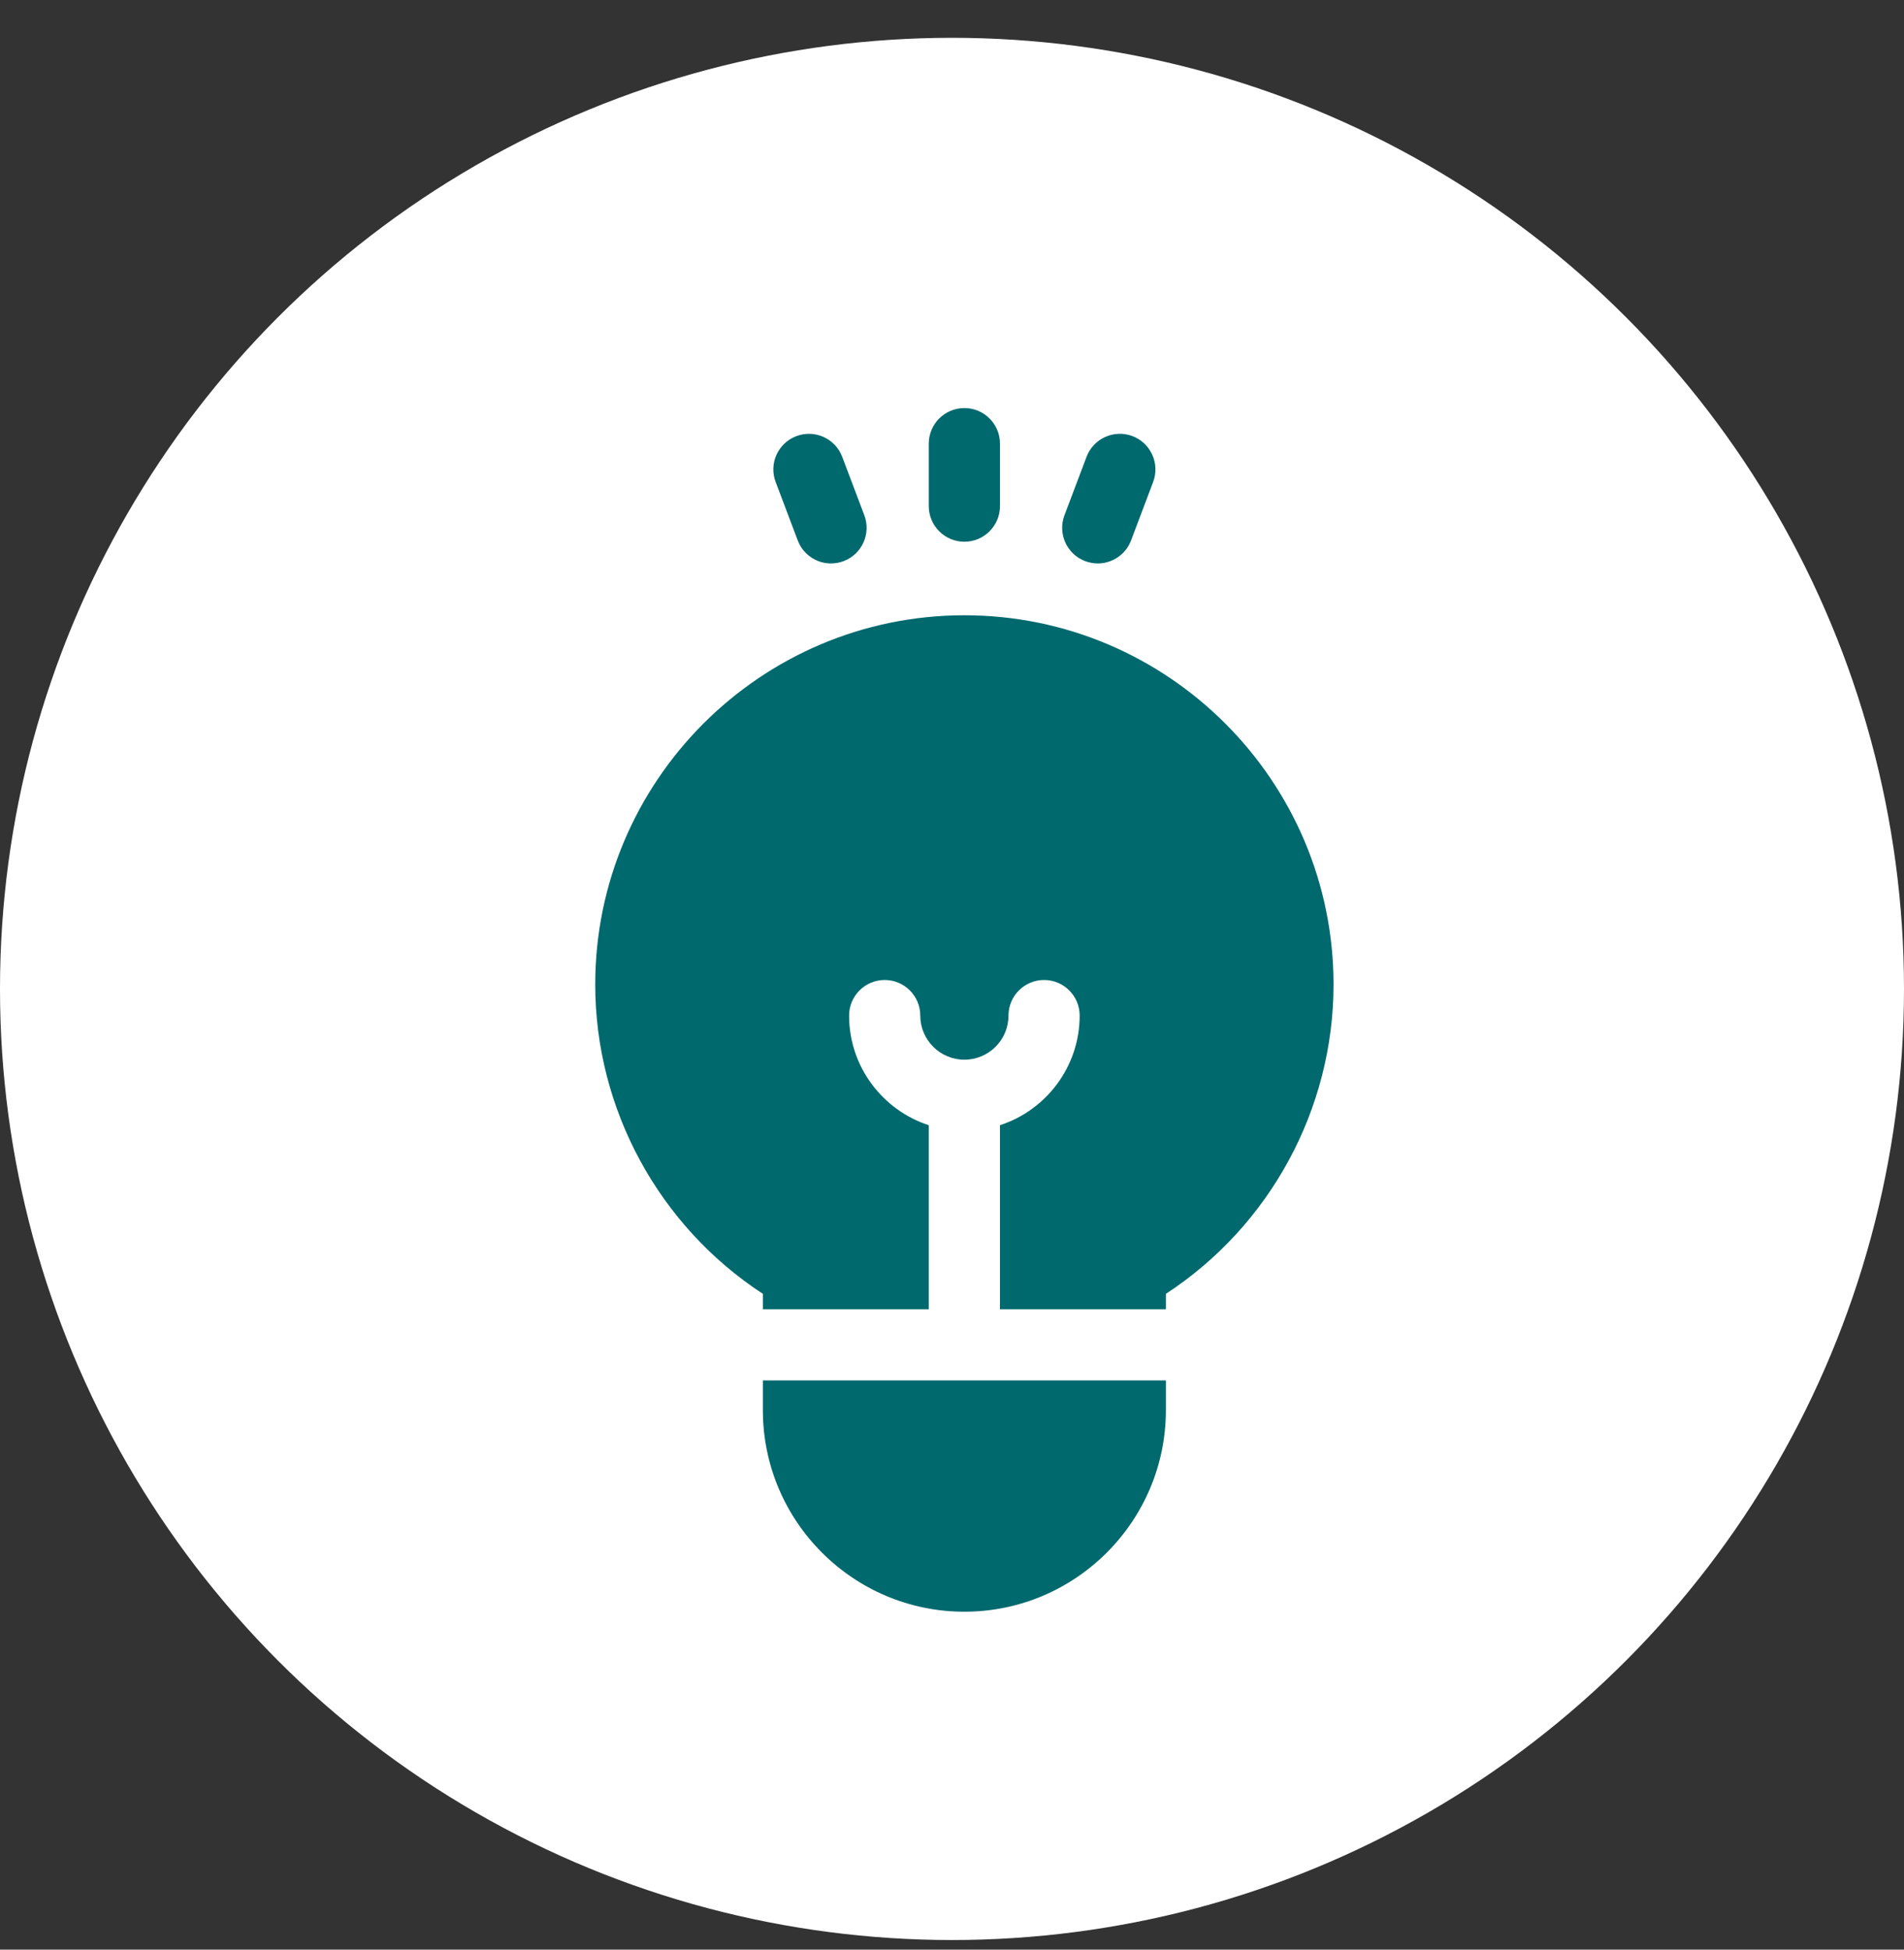
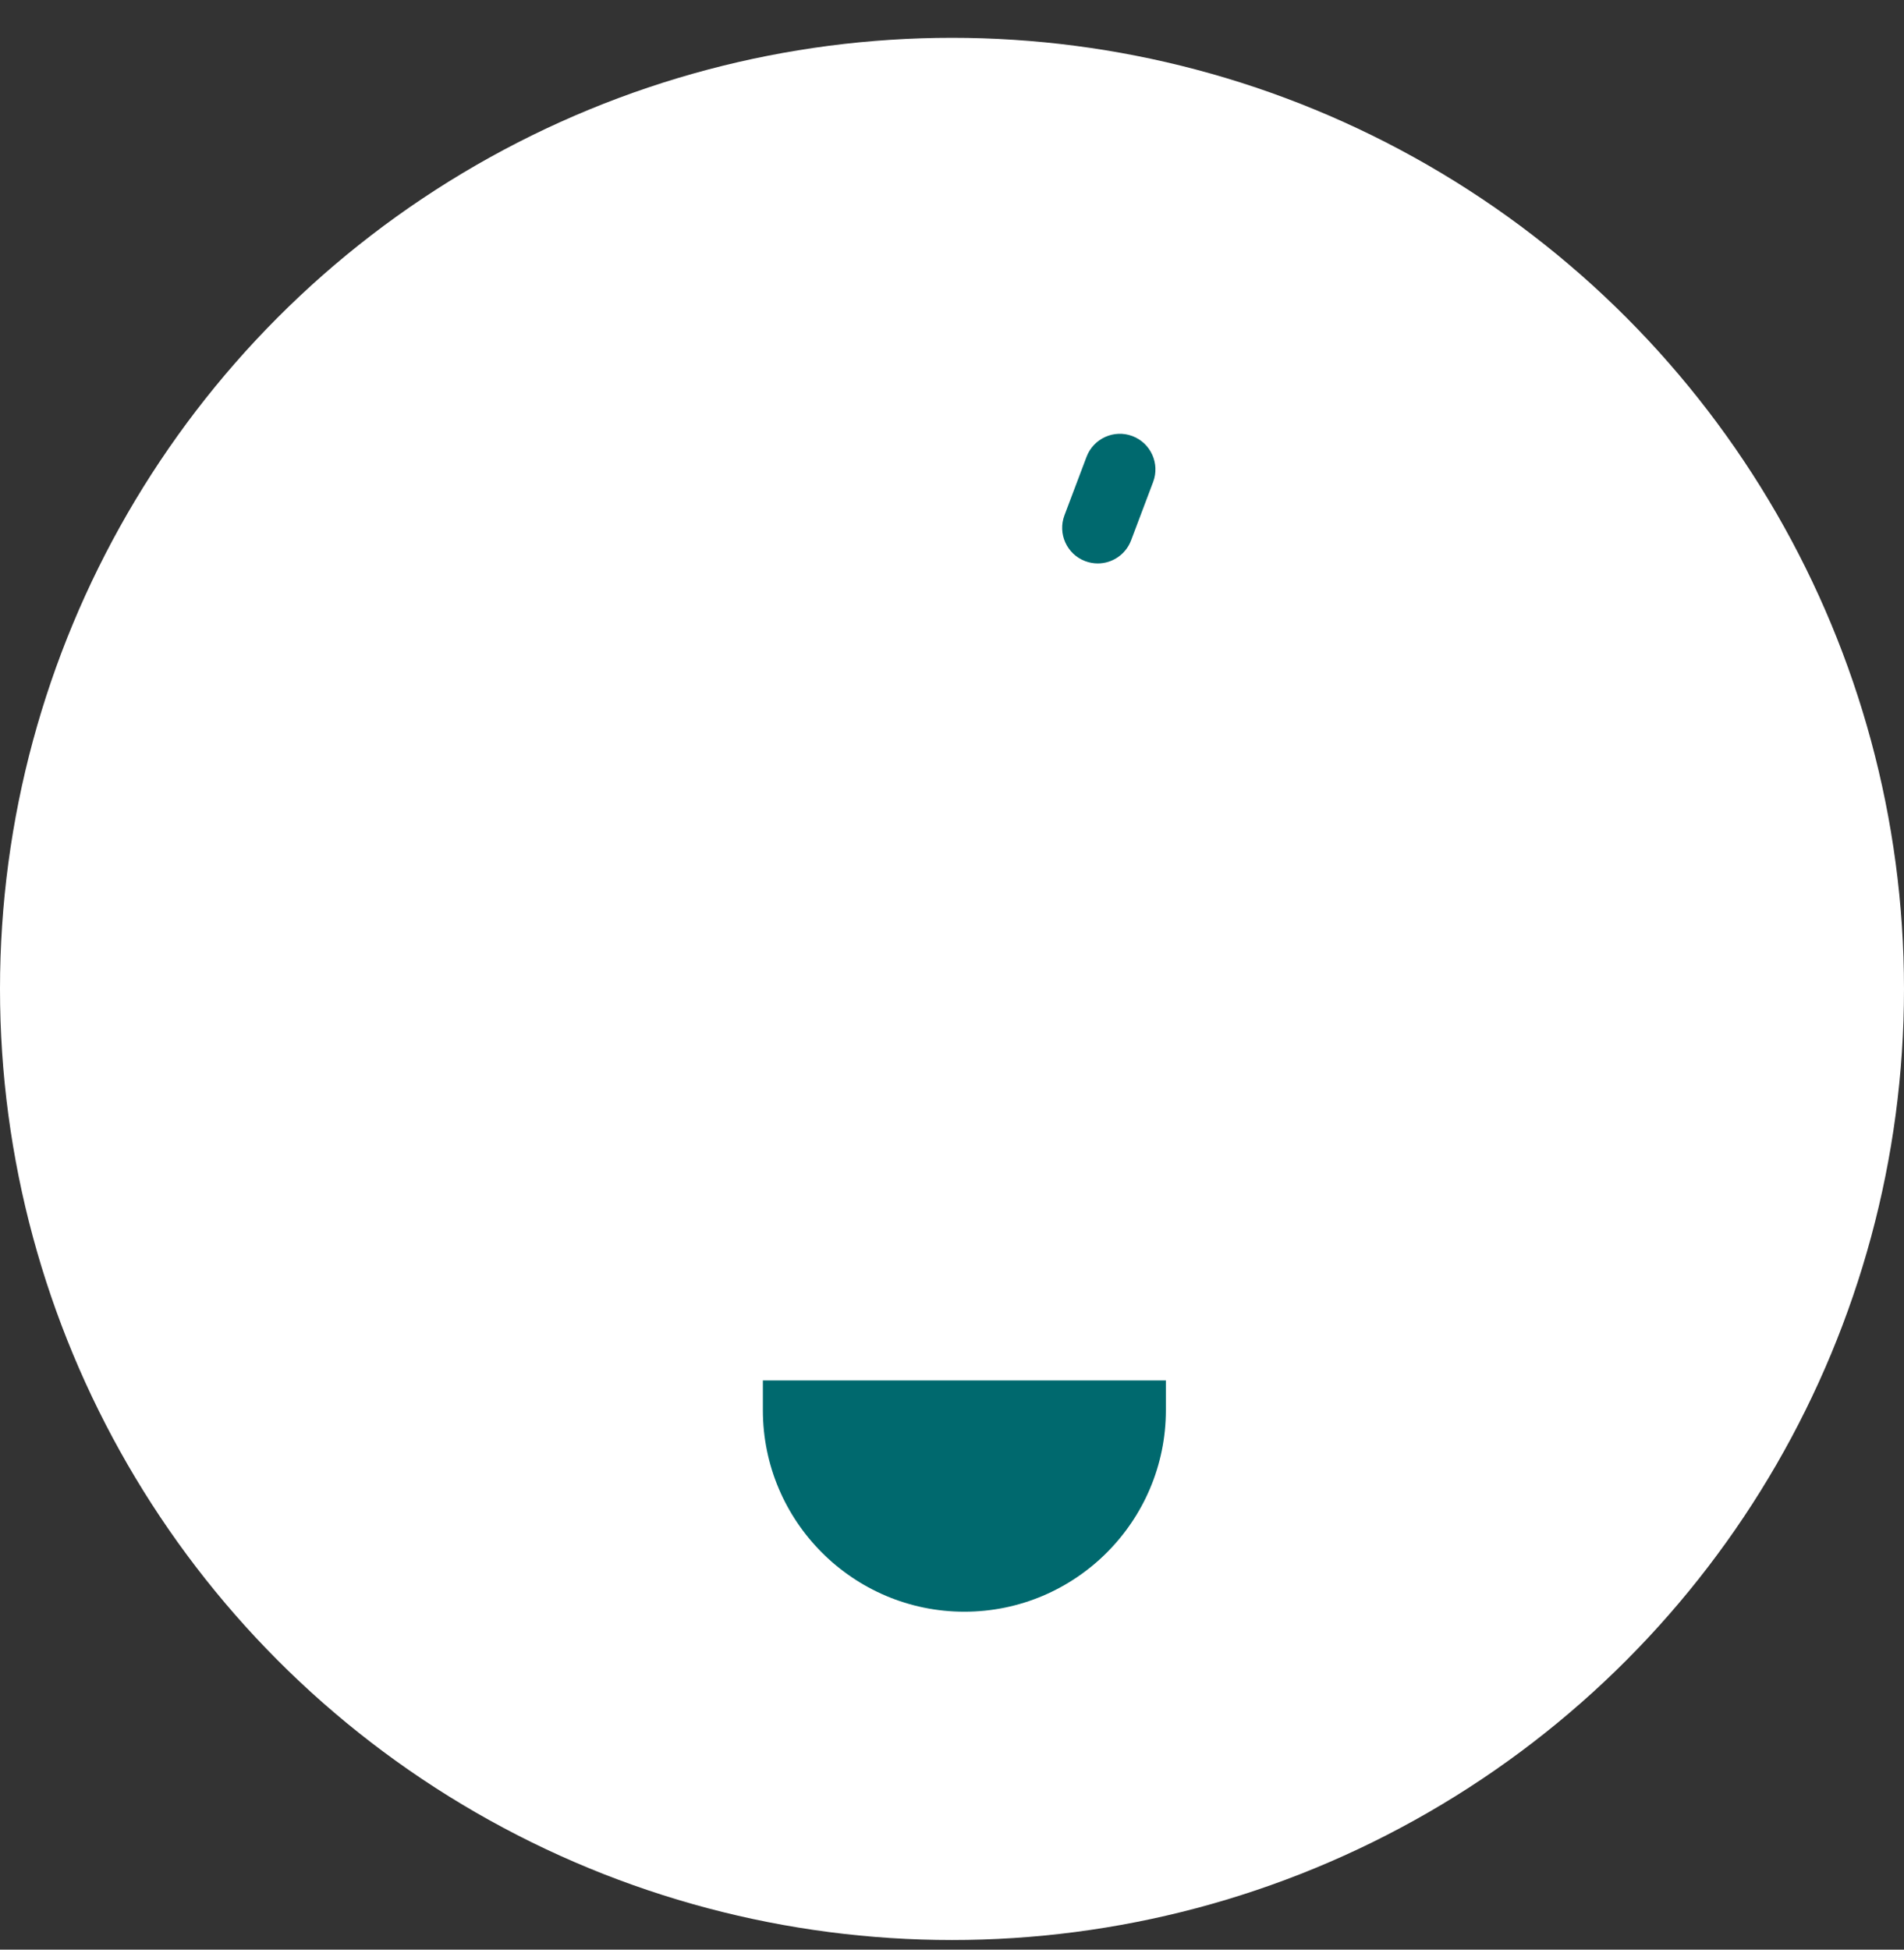
<svg xmlns="http://www.w3.org/2000/svg" width="42" height="43" viewBox="0 0 42 43" fill="none">
  <rect x="0" y="0" width="42" height="43" fill="#333333" stroke="none" />
  <ellipse cx="21" cy="21.811" rx="21" ry="20.977" fill="white" />
  <g clip-path="url(#clip0_710_1102)">
-     <path d="M21.273 13.57C16.783 13.57 13.13 17.223 13.13 21.713C13.13 24.466 14.536 27.04 16.828 28.536V28.876H20.488V24.817C19.469 24.486 18.73 23.527 18.73 22.399C18.73 21.965 19.082 21.614 19.515 21.614C19.948 21.614 20.3 21.965 20.3 22.399C20.3 22.935 20.736 23.372 21.273 23.372C21.81 23.372 22.246 22.936 22.246 22.399C22.246 21.965 22.598 21.614 23.031 21.614C23.465 21.614 23.816 21.965 23.816 22.399C23.816 23.527 23.077 24.486 22.058 24.817V28.876H25.718V28.536C28.01 27.04 29.416 24.466 29.416 21.713C29.416 17.223 25.763 13.57 21.273 13.57Z" fill="#00696E" />
    <path d="M16.828 30.446V31.102C16.828 33.553 18.822 35.547 21.273 35.547C23.724 35.547 25.718 33.553 25.718 31.102V30.446H16.828Z" fill="#00696E" />
-     <path d="M21.273 9C20.84 9 20.488 9.351 20.488 9.785V11.163C20.488 11.596 20.84 11.948 21.273 11.948C21.707 11.948 22.058 11.596 22.058 11.163V9.785C22.058 9.351 21.707 9 21.273 9Z" fill="#00696E" />
-     <path d="M19.066 11.364L18.578 10.075C18.425 9.67 17.972 9.465 17.567 9.619C17.161 9.772 16.957 10.225 17.11 10.63L17.597 11.919C17.716 12.233 18.014 12.427 18.331 12.427C18.424 12.427 18.517 12.41 18.609 12.376C19.014 12.223 19.219 11.77 19.066 11.364Z" fill="#00696E" />
    <path d="M24.98 9.618C24.574 9.465 24.122 9.67 23.968 10.075L23.481 11.364C23.328 11.77 23.532 12.223 23.938 12.376C24.029 12.41 24.123 12.427 24.215 12.427C24.532 12.427 24.831 12.233 24.95 11.919L25.437 10.63C25.59 10.225 25.385 9.772 24.98 9.618Z" fill="#00696E" />
  </g>
  <defs>
    <clipPath id="clip0_710_1102">
      <rect width="26.547" height="26.547" fill="white" transform="translate(8 9)" />
    </clipPath>
  </defs>
</svg>